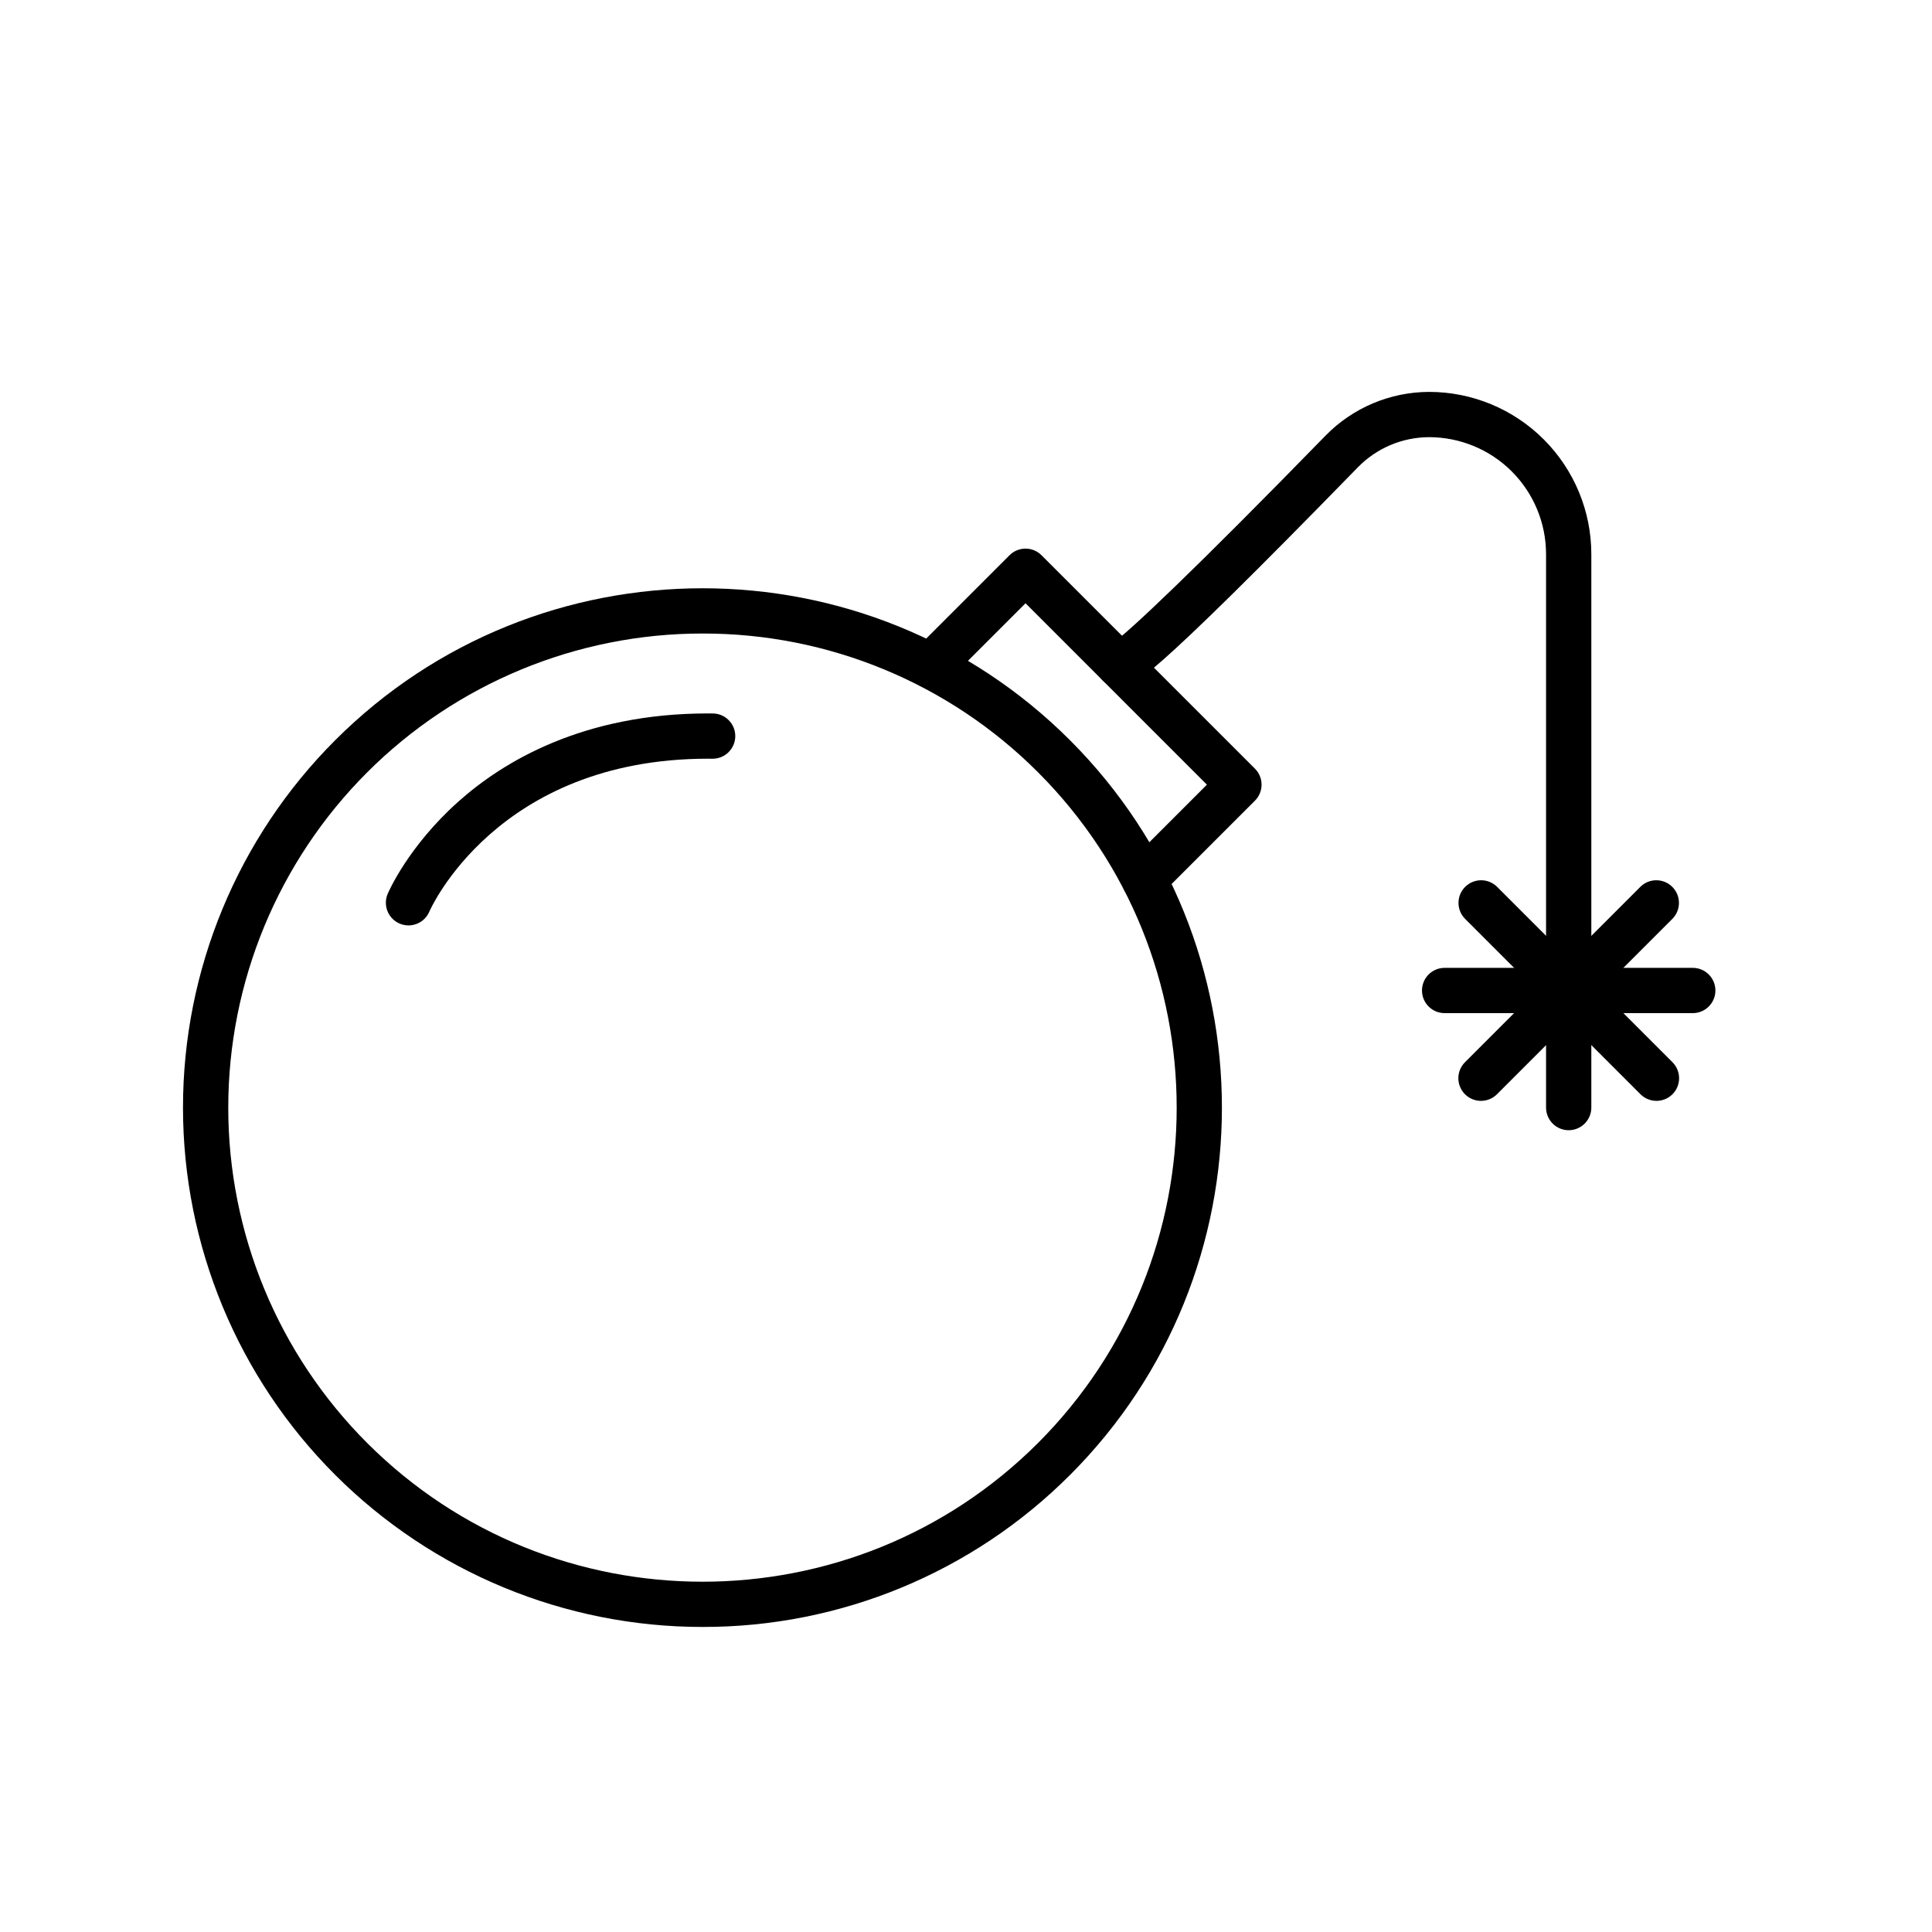
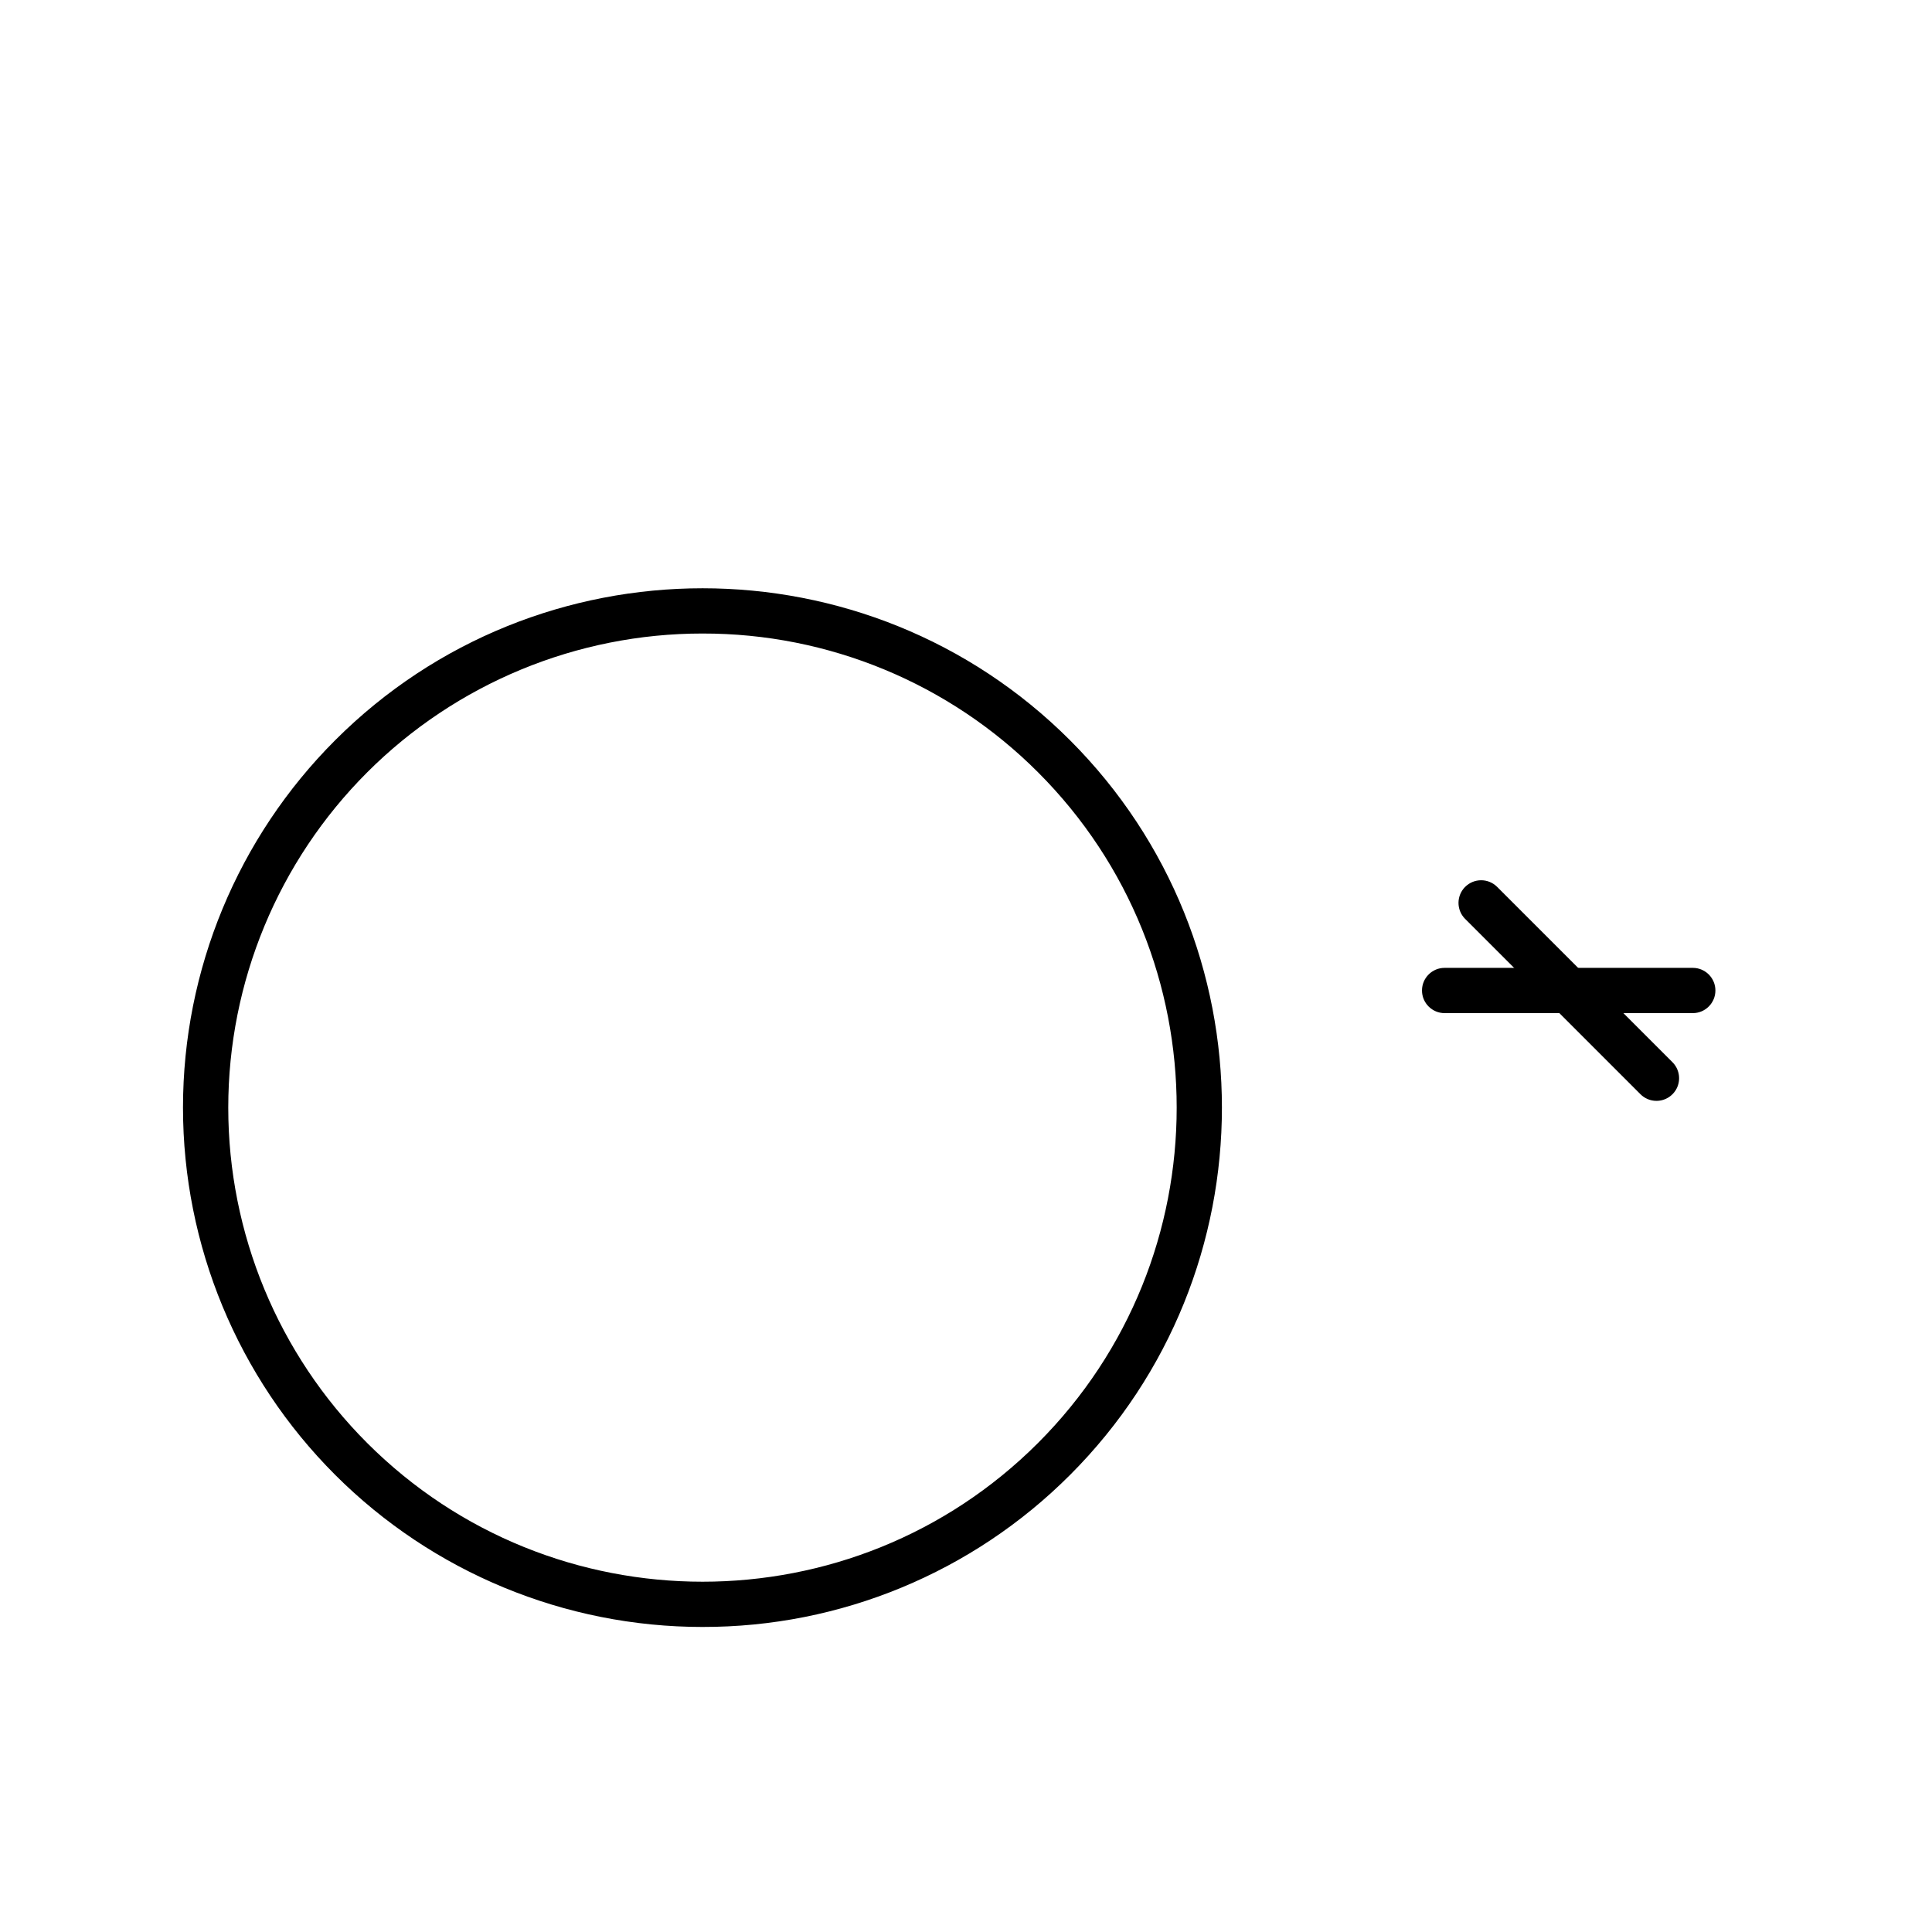
<svg xmlns="http://www.w3.org/2000/svg" fill="#000000" width="800px" height="800px" version="1.1" viewBox="144 144 512 512">
  <g>
    <path d="m330.19 575.16c-36.516 0.012-71.539-14.484-97.363-40.301-25.824-25.812-40.332-60.832-40.332-97.348 0-36.512 14.508-71.531 40.332-97.348 53.688-53.688 141.04-53.684 194.73 0 53.684 53.684 53.688 141.04 0 194.73h-0.004c-25.805 25.84-60.844 40.328-97.363 40.266zm0-263.27c-33.332-0.012-65.305 13.223-88.879 36.789-23.574 23.566-36.82 55.531-36.82 88.867 0 33.332 13.242 65.301 36.816 88.867 49.012 49.012 128.75 49.008 177.77 0 49.008-49.008 49.008-128.75 0-177.76-23.559-23.59-55.547-36.82-88.883-36.762z" />
-     <path d="m447.22 383.05c-2.426 0-4.613-1.461-5.543-3.703-0.93-2.238-0.414-4.82 1.301-6.535l20.867-20.867-48.07-48.074-20.867 20.867v0.004c-2.348 2.309-6.117 2.289-8.449-0.039-2.328-2.328-2.344-6.098-0.035-8.445l25.109-25.109c2.344-2.344 6.141-2.344 8.484 0l56.555 56.555c2.344 2.34 2.344 6.141 0 8.48l-25.109 25.109v0.004c-1.125 1.125-2.652 1.758-4.242 1.754z" />
-     <path d="m559.72 443.52c-3.312 0-6-2.688-6-6v-146.69c-0.008-8.211-3.277-16.086-9.082-21.895-5.809-5.805-13.68-9.07-21.895-9.082-7.094 0.016-13.887 2.879-18.852 7.945-56.867 58.324-59.797 58.344-63.184 58.367h-0.043c-1.656 0.008-3.25-0.645-4.418-1.816-1.535-1.535-2.121-3.781-1.531-5.871 0.59-2.09 2.262-3.699 4.375-4.207 4.176-2.945 20.988-18.719 56.215-54.848 7.227-7.375 17.113-11.543 27.441-11.566 11.395 0.012 22.316 4.543 30.371 12.598 8.059 8.059 12.59 18.98 12.602 30.375v146.69c0 1.594-0.633 3.117-1.758 4.242s-2.652 1.758-4.242 1.758z" />
    <path d="m592.6 412.49h-65.762c-3.312 0-5.996-2.688-5.996-6s2.684-5.996 5.996-5.996h65.762c3.312 0 6 2.684 6 5.996s-2.688 6-6 6z" />
    <path d="m582.98 435.74c-1.594 0-3.117-0.633-4.242-1.758l-46.5-46.5c-2.309-2.348-2.293-6.117 0.035-8.445s6.098-2.348 8.449-0.039l46.5 46.5c1.715 1.719 2.227 4.297 1.301 6.539-0.93 2.242-3.117 3.703-5.543 3.703z" />
-     <path d="m536.48 435.74c-2.43 0-4.613-1.461-5.543-3.703-0.93-2.242-0.414-4.82 1.301-6.539l46.5-46.5c2.348-2.309 6.117-2.289 8.445 0.039 2.328 2.328 2.348 6.098 0.039 8.445l-46.5 46.5c-1.125 1.129-2.652 1.758-4.242 1.758z" />
-     <path d="m252.25 389.24c-2.012 0-3.887-1.012-4.996-2.688s-1.309-3.801-0.523-5.652c0.215-0.508 5.422-12.566 18.707-24.438 11.988-10.715 33.168-23.395 66.195-23.395 0.418 0 0.828 0 1.25 0.008 3.312 0.016 5.984 2.711 5.973 6.027-0.016 3.312-2.715 5.984-6.027 5.969h-0.059c-0.379 0-0.762-0.008-1.137-0.008-56.047 0-73.68 40.109-73.852 40.516l-0.004 0.004c-0.938 2.219-3.117 3.66-5.527 3.656z" />
  </g>
</svg>